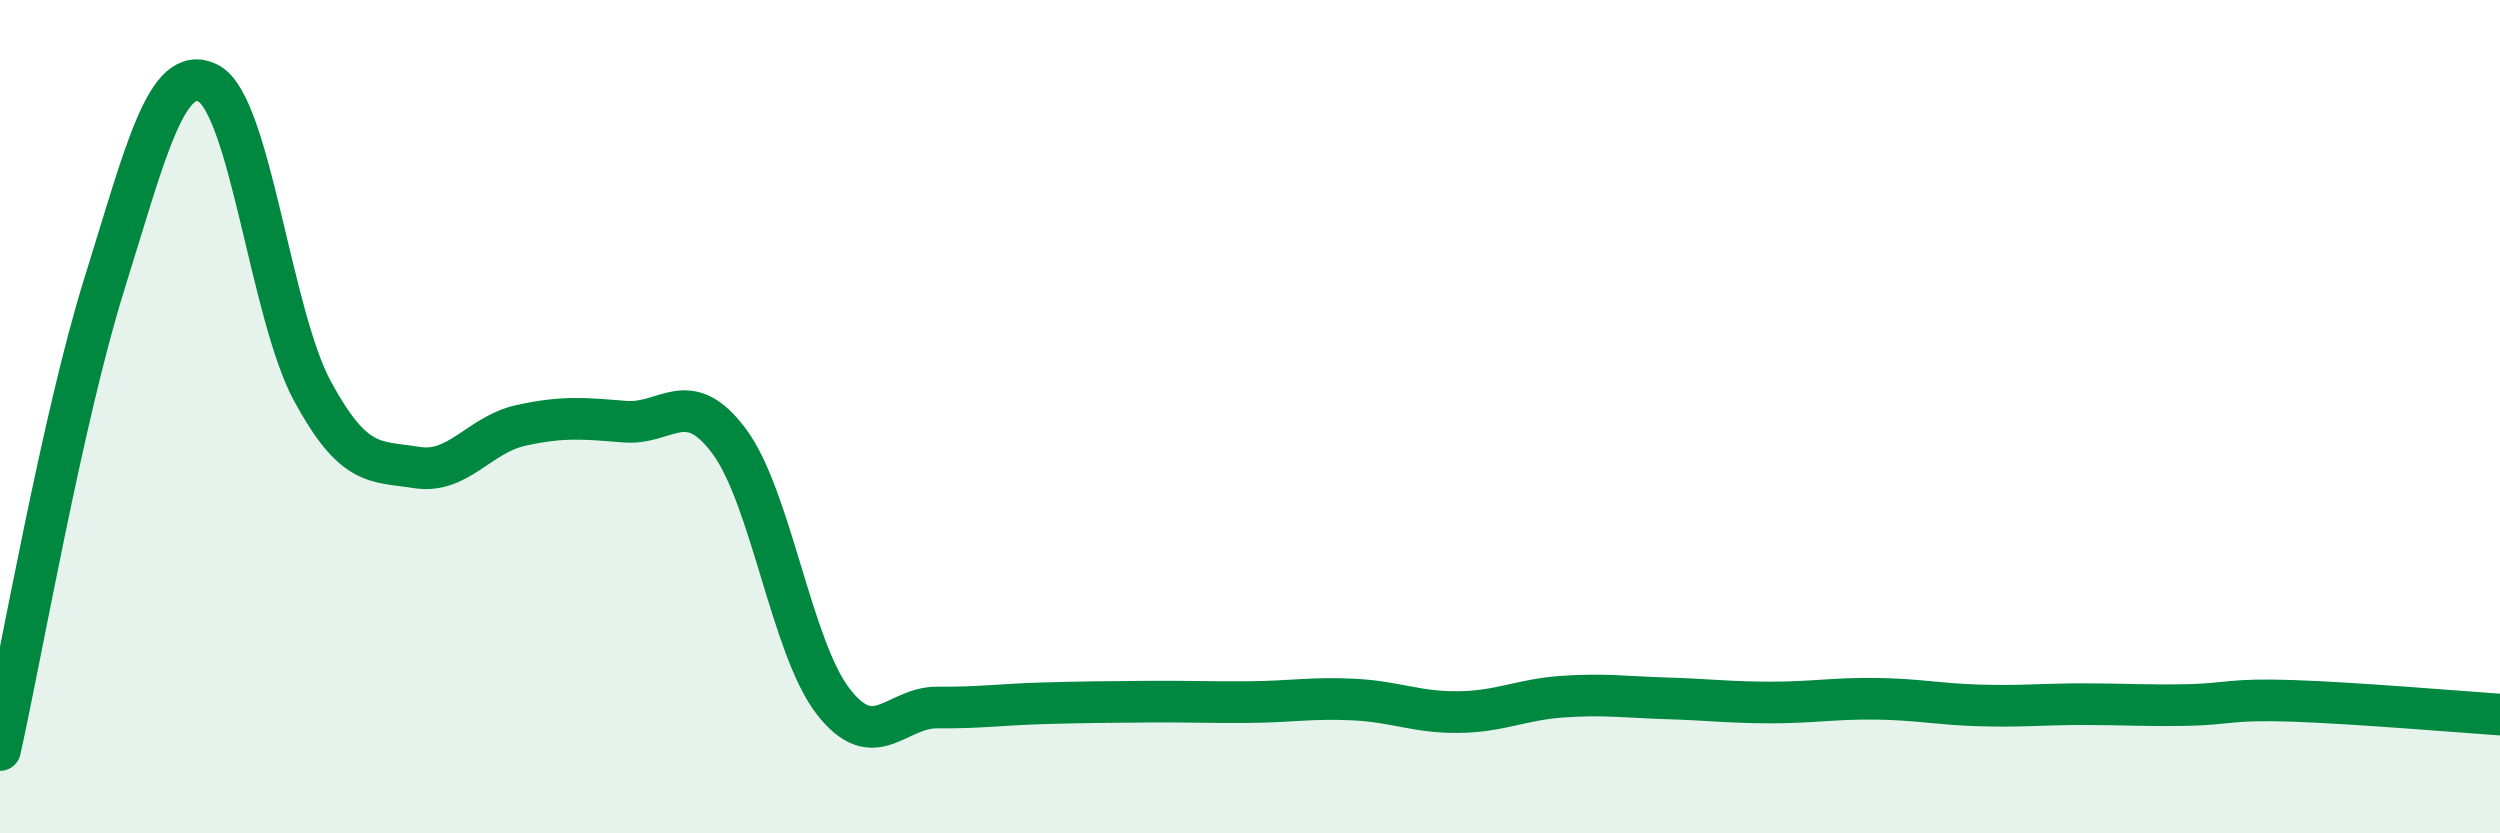
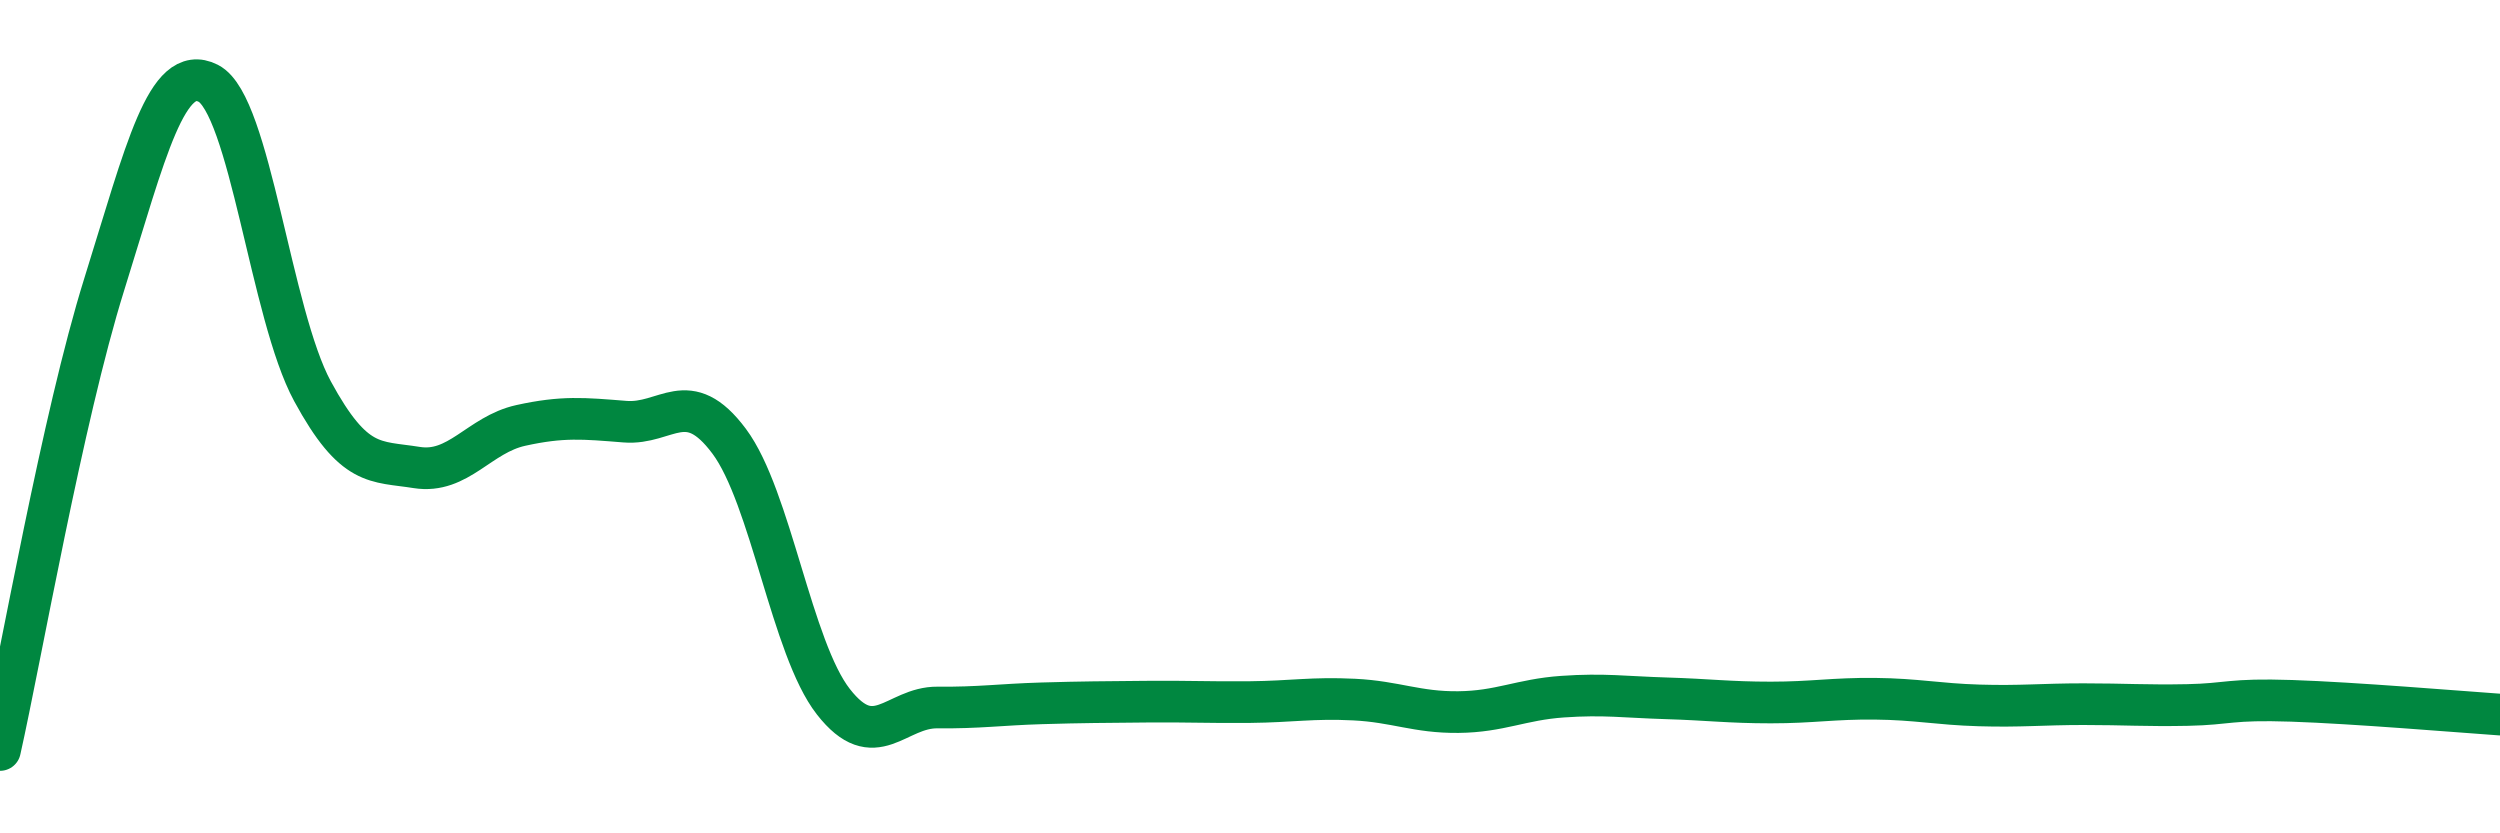
<svg xmlns="http://www.w3.org/2000/svg" width="60" height="20" viewBox="0 0 60 20">
-   <path d="M 0,18 C 0.5,15.77 1.5,10.03 2.5,6.83 C 3.5,3.63 4,1.49 5,2 C 6,2.51 6.5,7.55 7.5,9.39 C 8.5,11.23 9,11.06 10,11.22 C 11,11.38 11.5,10.43 12.5,10.21 C 13.5,9.99 14,10.04 15,10.12 C 16,10.2 16.5,9.25 17.5,10.59 C 18.5,11.93 19,15.56 20,16.84 C 21,18.12 21.5,16.97 22.5,16.98 C 23.5,16.99 24,16.91 25,16.88 C 26,16.85 26.5,16.85 27.5,16.84 C 28.5,16.83 29,16.86 30,16.85 C 31,16.84 31.5,16.74 32.5,16.79 C 33.5,16.84 34,17.1 35,17.09 C 36,17.08 36.5,16.79 37.5,16.72 C 38.5,16.65 39,16.73 40,16.76 C 41,16.79 41.5,16.86 42.5,16.86 C 43.5,16.86 44,16.76 45,16.77 C 46,16.78 46.5,16.9 47.5,16.93 C 48.5,16.96 49,16.9 50,16.9 C 51,16.9 51.5,16.94 52.5,16.92 C 53.5,16.9 53.5,16.77 55,16.82 C 56.5,16.87 59,17.08 60,17.15L60 20L0 20Z" fill="#008740" opacity="0.1" stroke-linecap="round" stroke-linejoin="round" />
  <path d="M 0,18 C 0.5,15.77 1.5,10.03 2.5,6.83 C 3.5,3.63 4,1.49 5,2 C 6,2.51 6.5,7.55 7.5,9.39 C 8.5,11.23 9,11.06 10,11.22 C 11,11.38 11.5,10.43 12.5,10.21 C 13.5,9.99 14,10.04 15,10.12 C 16,10.2 16.5,9.25 17.5,10.59 C 18.5,11.93 19,15.56 20,16.84 C 21,18.12 21.5,16.97 22.5,16.98 C 23.5,16.99 24,16.91 25,16.88 C 26,16.85 26.5,16.85 27.5,16.84 C 28.5,16.83 29,16.86 30,16.85 C 31,16.84 31.5,16.74 32.5,16.79 C 33.5,16.84 34,17.1 35,17.09 C 36,17.08 36.5,16.79 37.5,16.72 C 38.5,16.65 39,16.73 40,16.76 C 41,16.79 41.5,16.86 42.5,16.86 C 43.5,16.86 44,16.76 45,16.77 C 46,16.78 46.5,16.9 47.5,16.93 C 48.5,16.96 49,16.9 50,16.9 C 51,16.9 51.5,16.94 52.5,16.92 C 53.5,16.9 53.5,16.77 55,16.82 C 56.5,16.87 59,17.08 60,17.15" stroke="#008740" stroke-width="1" fill="none" stroke-linecap="round" stroke-linejoin="round" />
</svg>